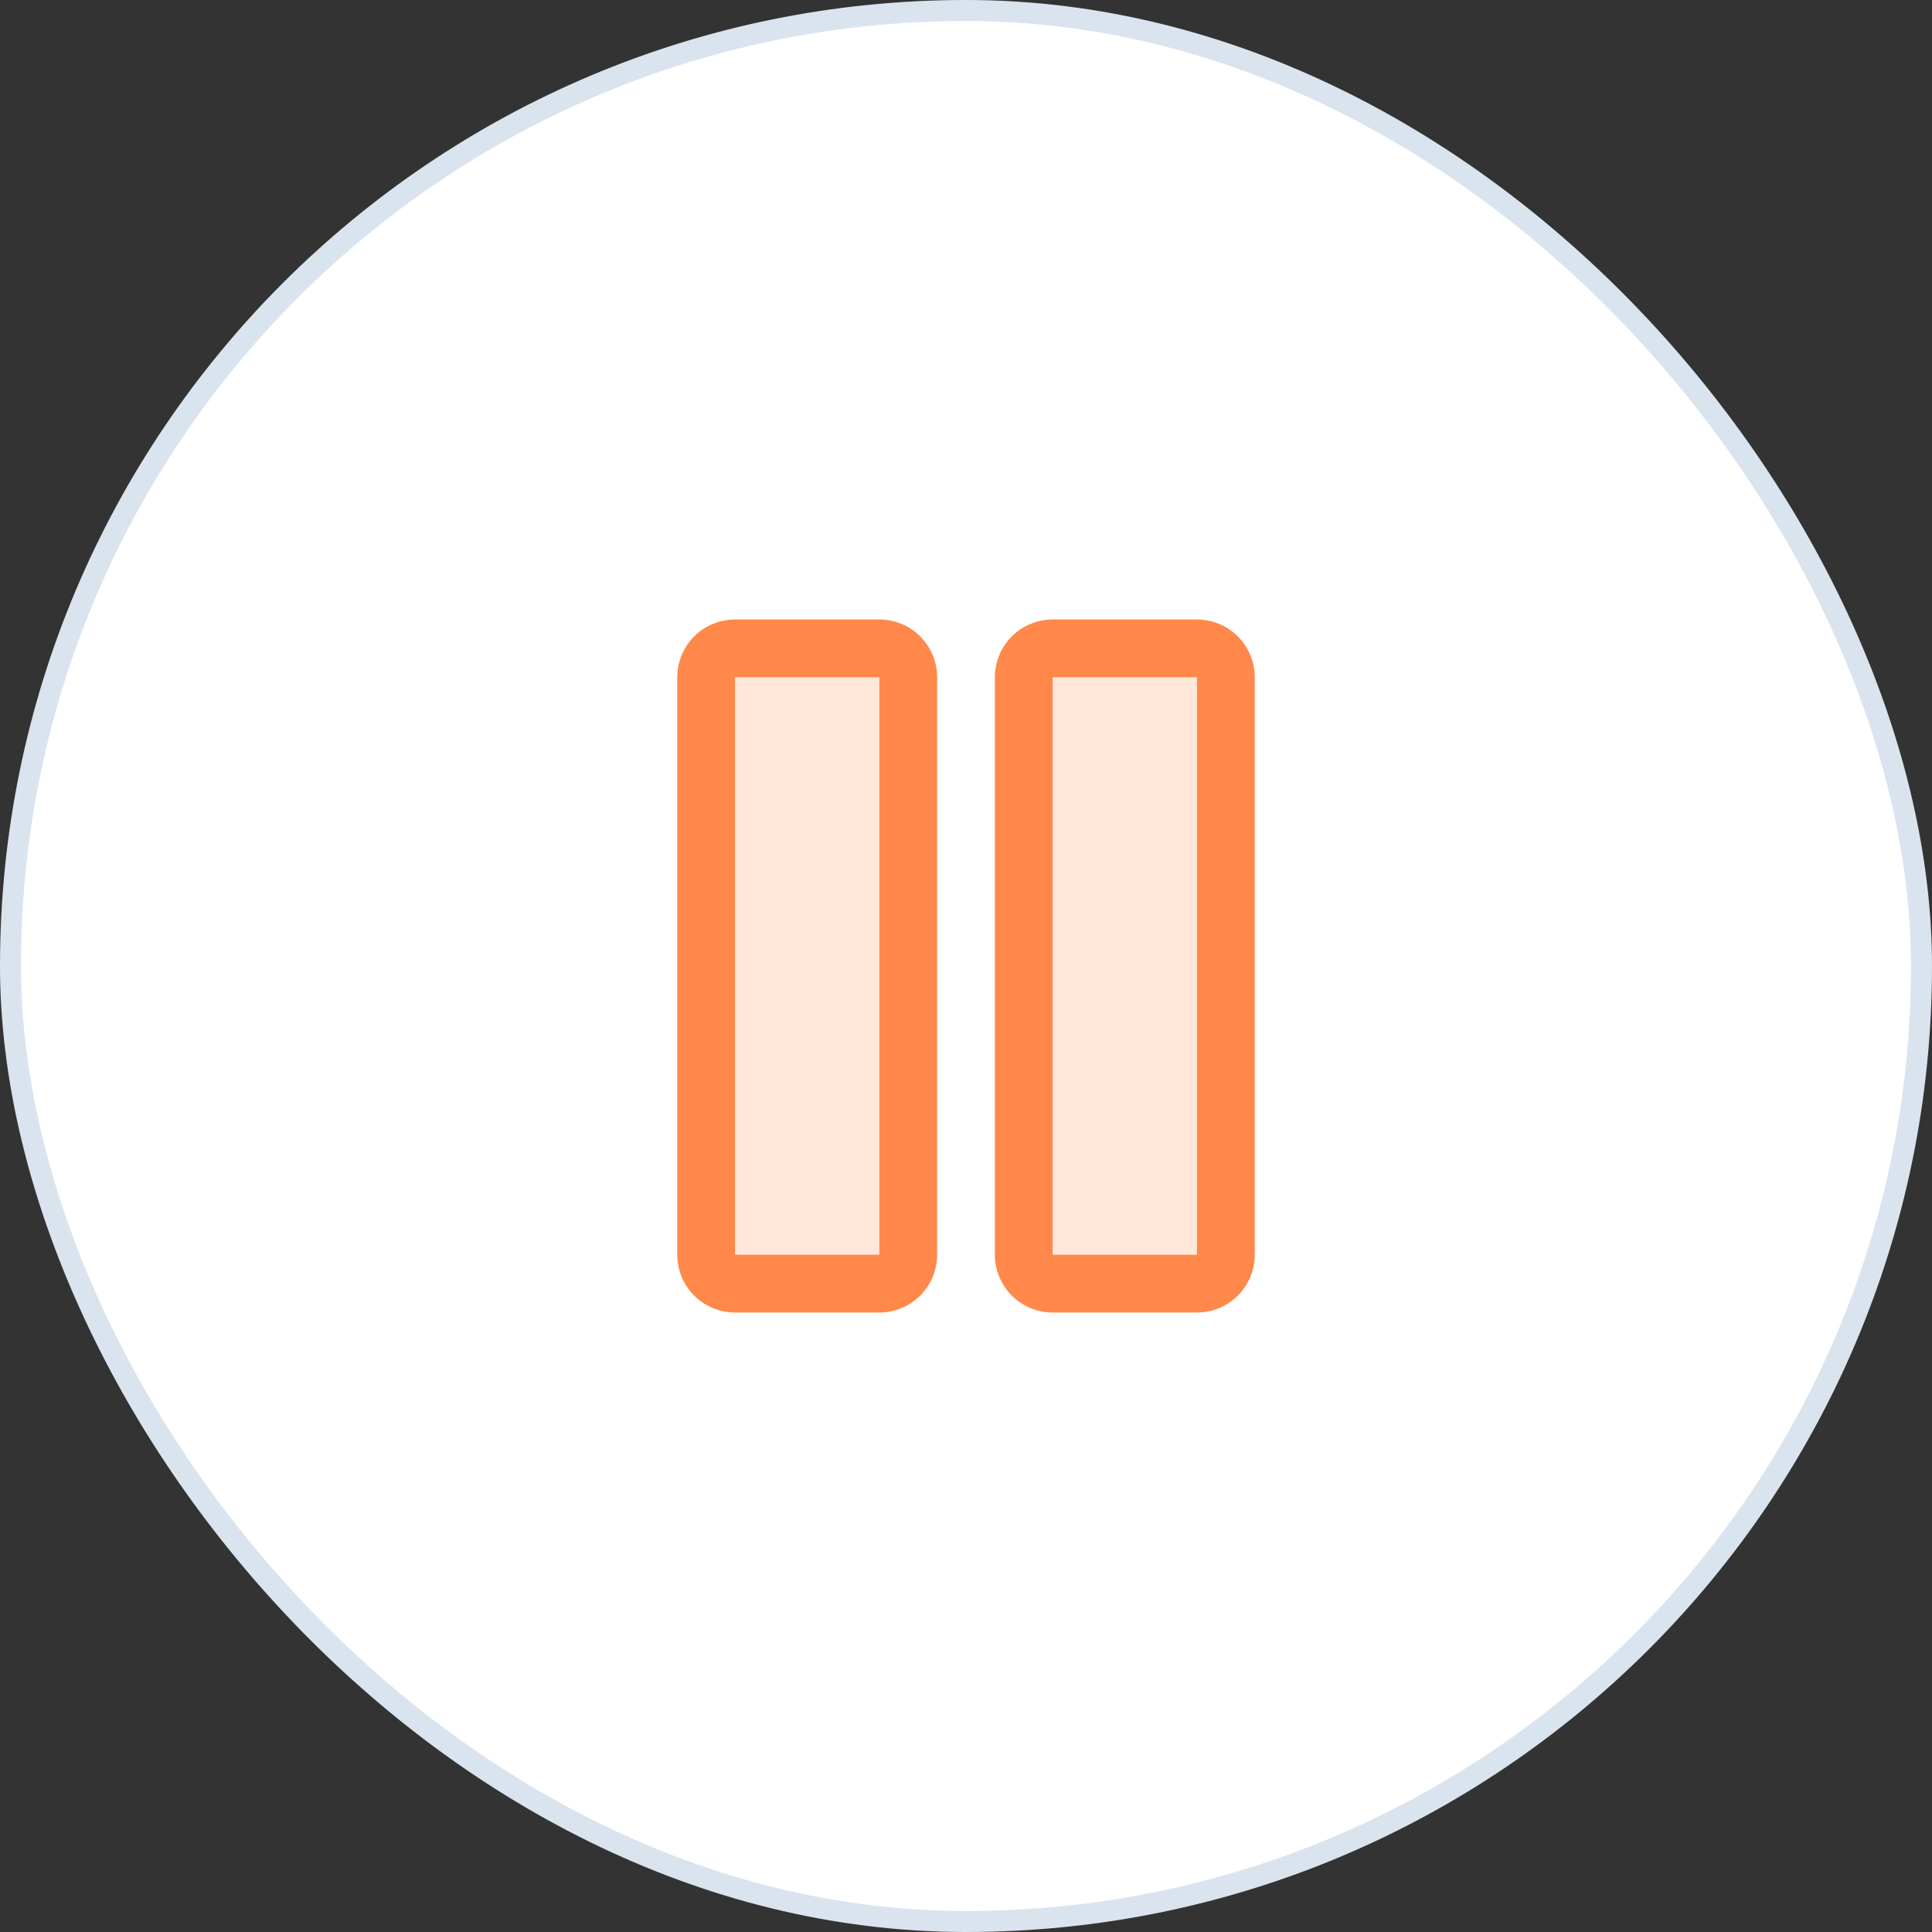
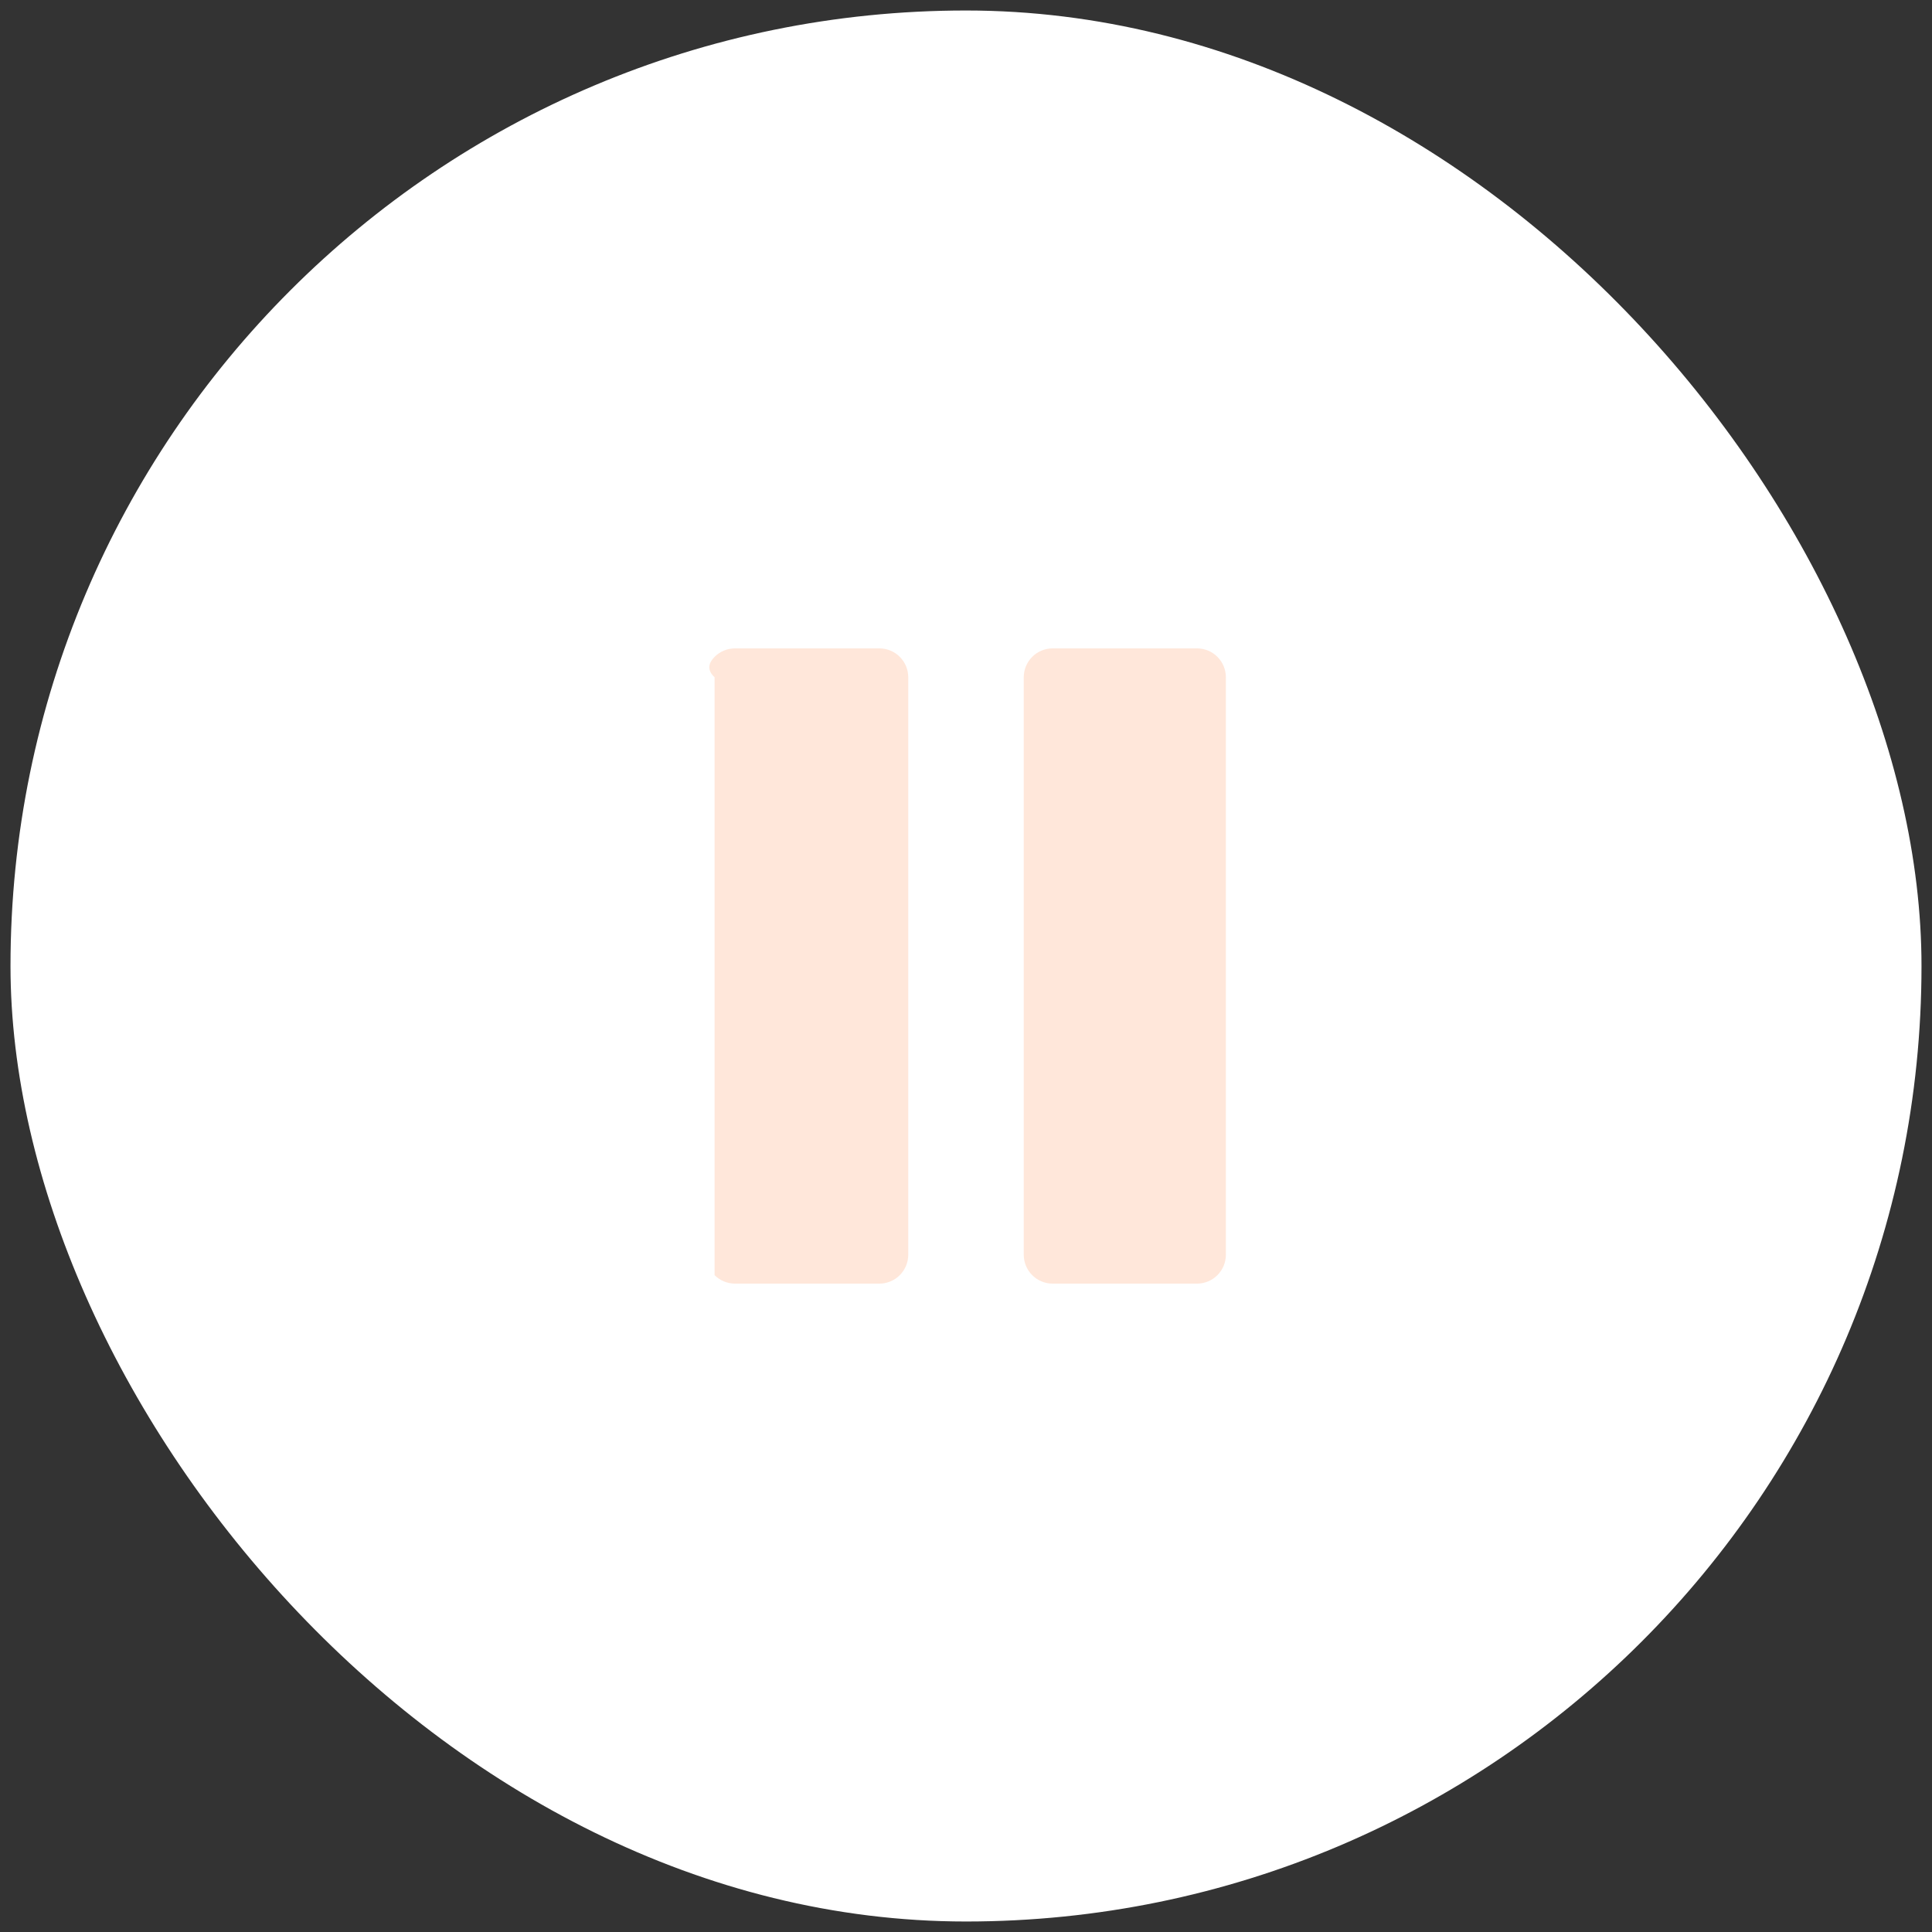
<svg xmlns="http://www.w3.org/2000/svg" width="92" height="92" viewBox="0 0 92 92" fill="none">
  <rect x="0" y="0" width="92" height="92" fill="#333333" stroke="none" />
  <rect x="0.5" y="0.5" width="91" height="91" rx="45.5" fill="white" />
-   <rect x="0.5" y="0.5" width="91" height="91" rx="45.5" stroke="#DAE4EE" />
-   <path opacity="0.2" d="M43.25 32.25V59.75C43.25 60.115 43.105 60.464 42.847 60.722C42.589 60.98 42.24 61.125 41.875 61.125H35C34.635 61.125 34.286 60.98 34.028 60.722C33.77 60.464 33.625 60.115 33.625 59.75V32.25C33.625 31.885 33.77 31.536 34.028 31.278C34.286 31.02 34.635 30.875 35 30.875H41.875C42.24 30.875 42.589 31.02 42.847 31.278C43.105 31.536 43.25 31.885 43.25 32.25ZM57 30.875H50.125C49.76 30.875 49.411 31.02 49.153 31.278C48.895 31.536 48.75 31.885 48.75 32.25V59.75C48.75 60.115 48.895 60.464 49.153 60.722C49.411 60.98 49.76 61.125 50.125 61.125H57C57.365 61.125 57.714 60.98 57.972 60.722C58.23 60.464 58.375 60.115 58.375 59.75V32.25C58.375 31.885 58.23 31.536 57.972 31.278C57.714 31.02 57.365 30.875 57 30.875Z" fill="#FF884A" />
-   <path d="M41.875 29.5H35C34.271 29.5 33.571 29.79 33.056 30.305C32.54 30.821 32.25 31.521 32.25 32.25V59.75C32.25 60.479 32.54 61.179 33.056 61.694C33.571 62.21 34.271 62.5 35 62.5H41.875C42.604 62.5 43.304 62.21 43.819 61.694C44.335 61.179 44.625 60.479 44.625 59.75V32.25C44.625 31.521 44.335 30.821 43.819 30.305C43.304 29.79 42.604 29.5 41.875 29.5ZM41.875 59.75H35V32.25H41.875V59.75ZM57 29.5H50.125C49.396 29.5 48.696 29.79 48.181 30.305C47.665 30.821 47.375 31.521 47.375 32.25V59.75C47.375 60.479 47.665 61.179 48.181 61.694C48.696 62.21 49.396 62.5 50.125 62.5H57C57.729 62.5 58.429 62.21 58.944 61.694C59.46 61.179 59.75 60.479 59.75 59.75V32.25C59.75 31.521 59.46 30.821 58.944 30.305C58.429 29.79 57.729 29.5 57 29.5ZM57 59.75H50.125V32.25H57V59.75Z" fill="#FF884A" />
+   <path opacity="0.2" d="M43.25 32.25V59.75C43.25 60.115 43.105 60.464 42.847 60.722C42.589 60.98 42.24 61.125 41.875 61.125H35C34.635 61.125 34.286 60.98 34.028 60.722V32.25C33.625 31.885 33.77 31.536 34.028 31.278C34.286 31.02 34.635 30.875 35 30.875H41.875C42.24 30.875 42.589 31.02 42.847 31.278C43.105 31.536 43.25 31.885 43.25 32.25ZM57 30.875H50.125C49.76 30.875 49.411 31.02 49.153 31.278C48.895 31.536 48.75 31.885 48.75 32.25V59.75C48.75 60.115 48.895 60.464 49.153 60.722C49.411 60.98 49.76 61.125 50.125 61.125H57C57.365 61.125 57.714 60.98 57.972 60.722C58.23 60.464 58.375 60.115 58.375 59.75V32.25C58.375 31.885 58.23 31.536 57.972 31.278C57.714 31.02 57.365 30.875 57 30.875Z" fill="#FF884A" />
</svg>